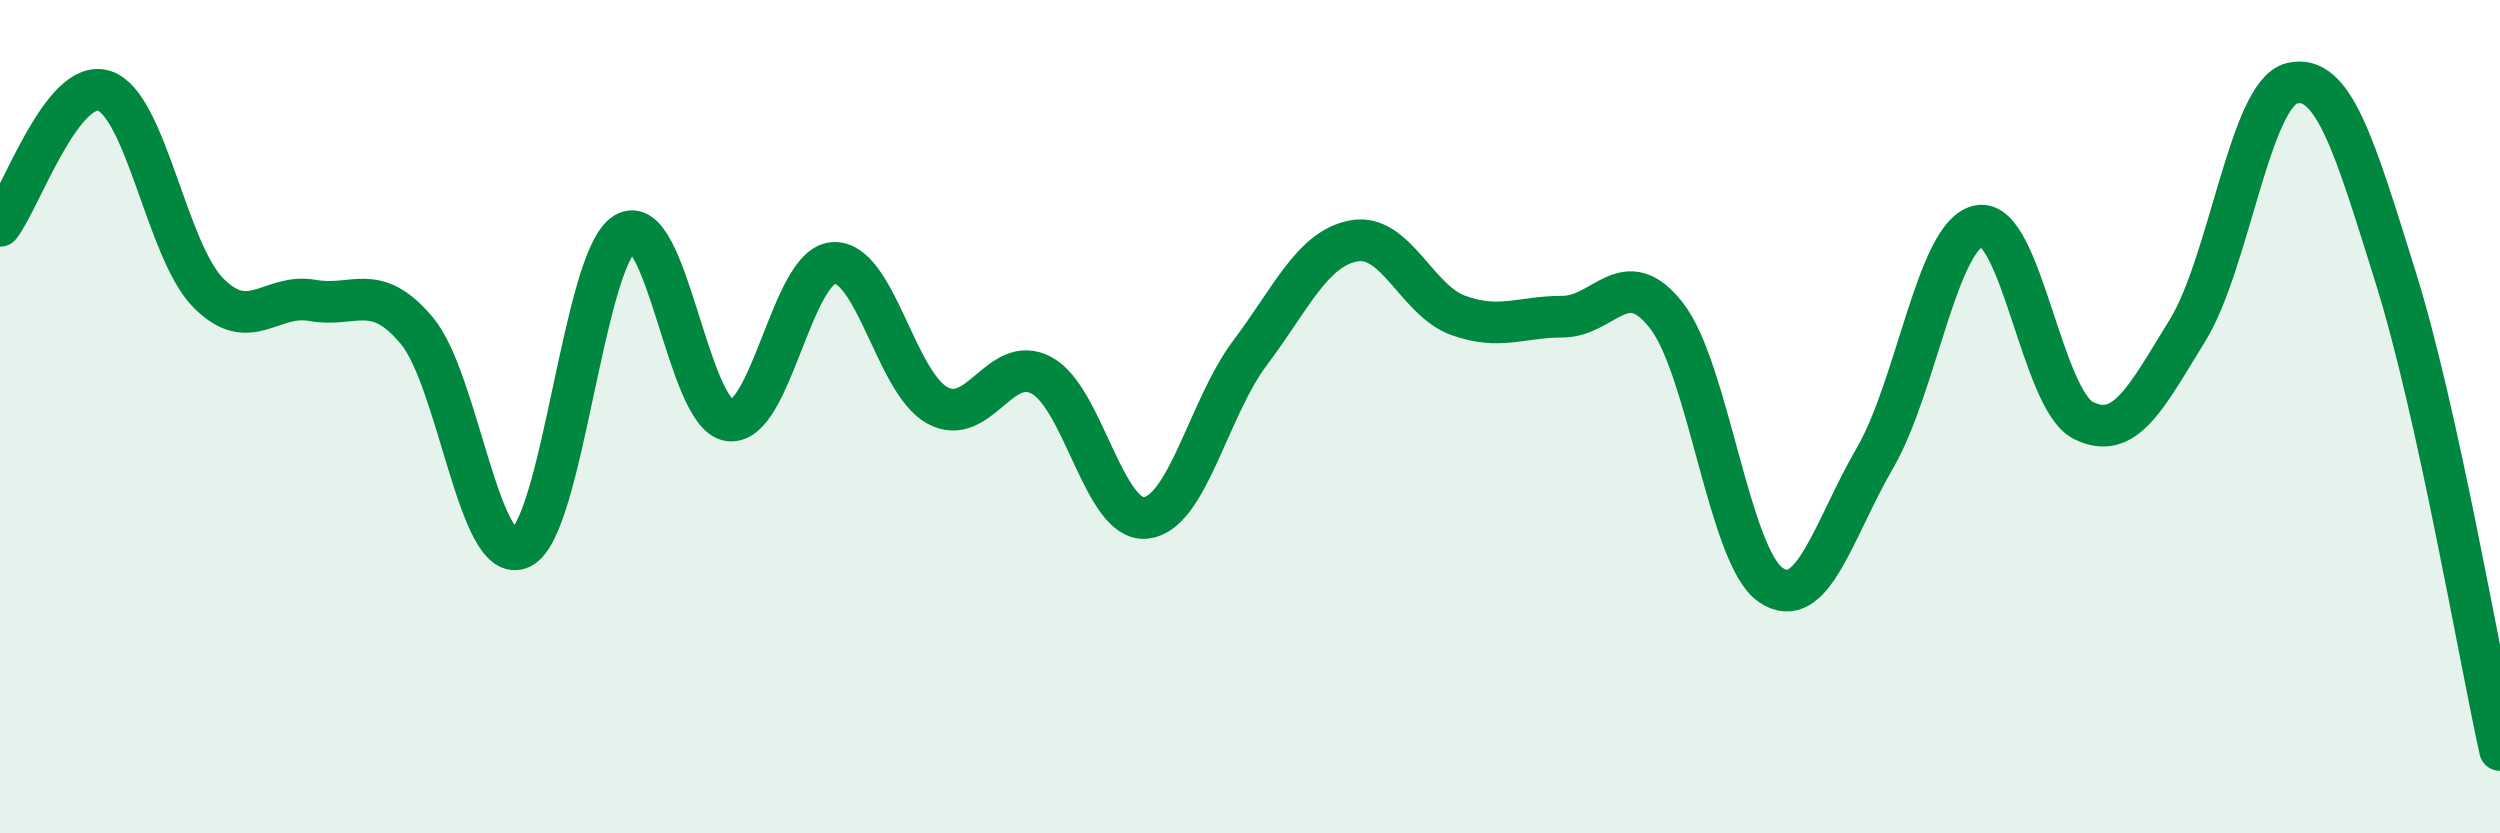
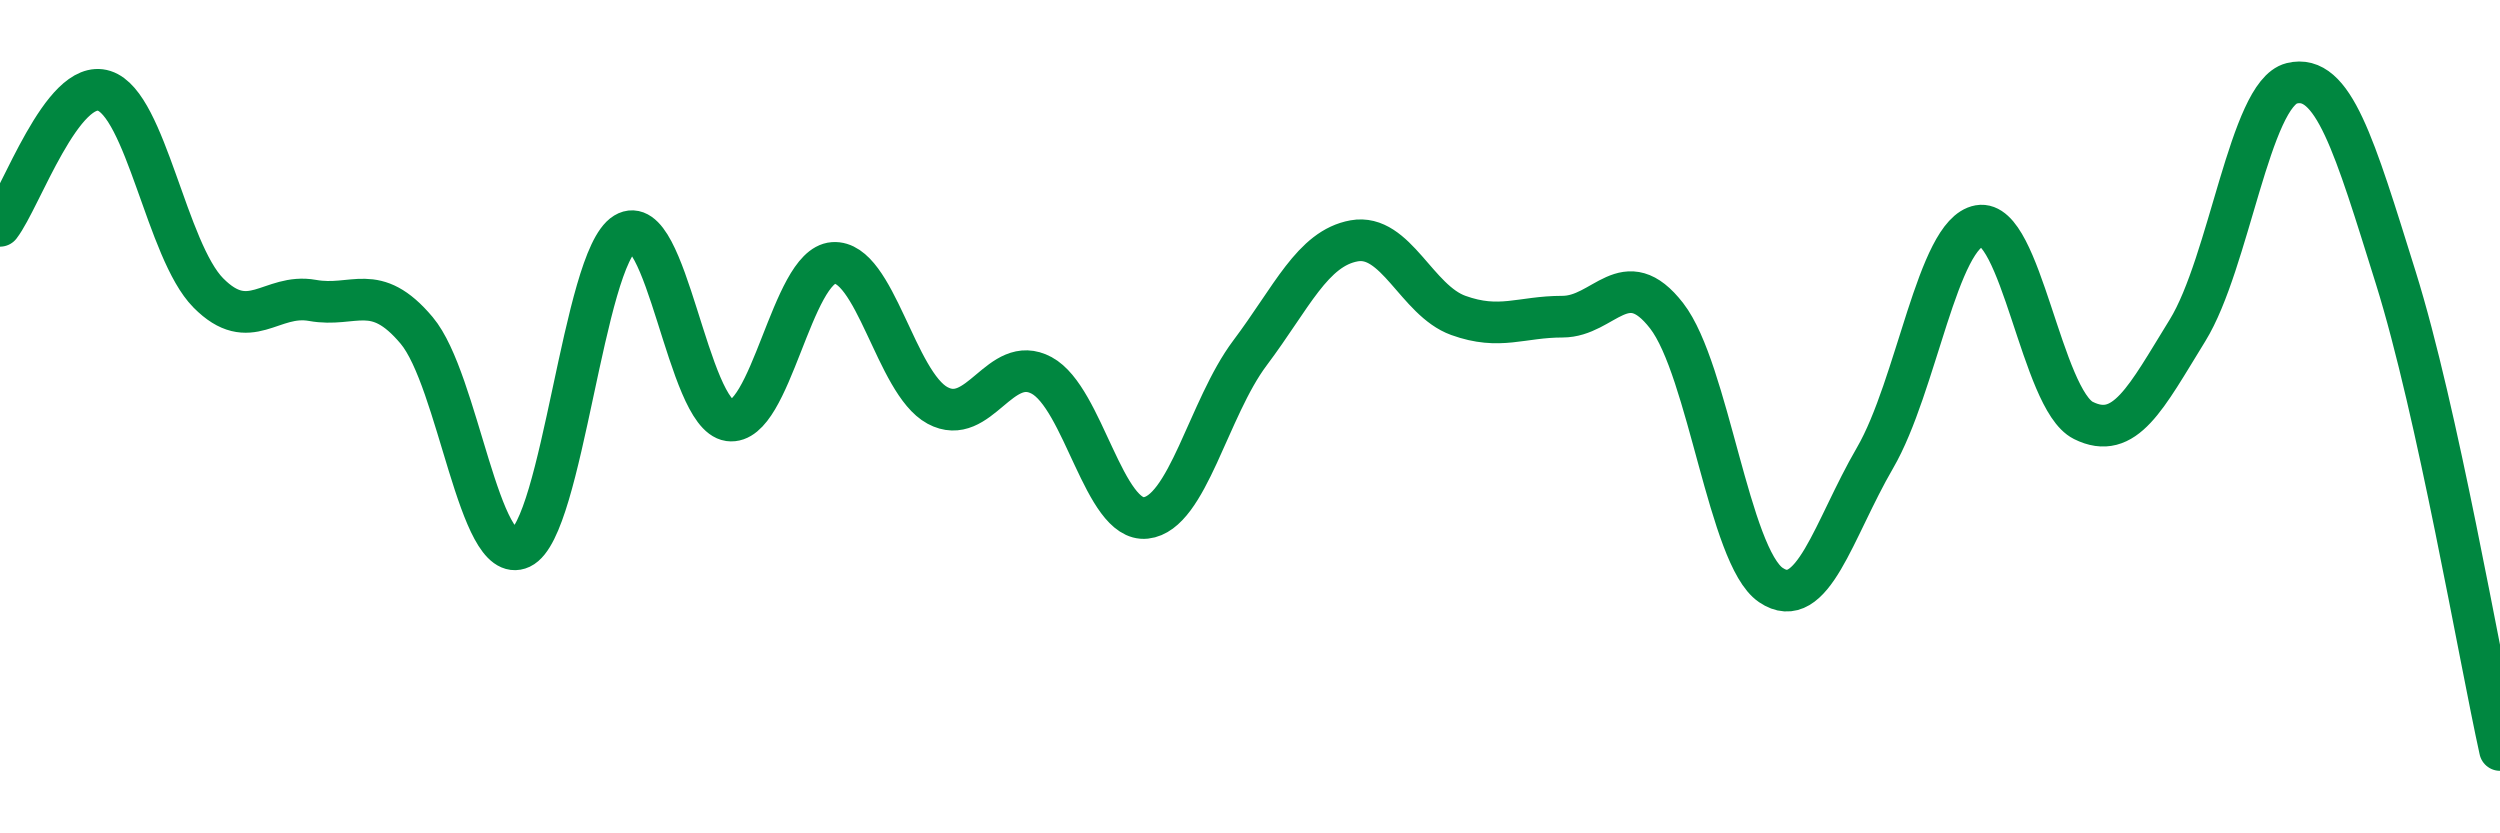
<svg xmlns="http://www.w3.org/2000/svg" width="60" height="20" viewBox="0 0 60 20">
-   <path d="M 0,5.42 C 0.5,4.77 1.5,1.86 2.5,2.18 C 3.5,2.5 4,6.02 5,7.03 C 6,8.04 6.5,7.03 7.5,7.21 C 8.5,7.39 9,6.74 10,7.93 C 11,9.12 11.5,13.62 12.5,13.15 C 13.5,12.68 14,6.21 15,5.6 C 16,4.99 16.5,9.95 17.5,10.09 C 18.5,10.23 19,6.38 20,6.31 C 21,6.24 21.5,9.19 22.5,9.73 C 23.5,10.27 24,8.47 25,9.01 C 26,9.55 26.5,12.54 27.5,12.43 C 28.5,12.32 29,9.8 30,8.47 C 31,7.14 31.5,5.96 32.5,5.78 C 33.5,5.6 34,7.21 35,7.57 C 36,7.93 36.5,7.6 37.5,7.6 C 38.5,7.6 39,6.29 40,7.58 C 41,8.87 41.5,13.36 42.5,14.04 C 43.5,14.72 44,12.71 45,10.99 C 46,9.27 46.5,5.6 47.5,5.42 C 48.5,5.24 49,9.59 50,10.09 C 51,10.59 51.5,9.55 52.5,7.93 C 53.5,6.31 54,2.25 55,2 C 56,1.75 56.5,3.47 57.5,6.67 C 58.5,9.87 59.5,15.73 60,18L60 20L0 20Z" fill="#008740" opacity="0.1" stroke-linecap="round" stroke-linejoin="round" />
  <path d="M 0,5.42 C 0.5,4.77 1.5,1.86 2.5,2.18 C 3.5,2.5 4,6.02 5,7.03 C 6,8.04 6.5,7.03 7.5,7.21 C 8.5,7.39 9,6.74 10,7.93 C 11,9.12 11.5,13.62 12.5,13.15 C 13.5,12.68 14,6.21 15,5.6 C 16,4.99 16.5,9.95 17.5,10.09 C 18.5,10.23 19,6.38 20,6.31 C 21,6.24 21.5,9.19 22.5,9.73 C 23.5,10.27 24,8.47 25,9.01 C 26,9.55 26.5,12.54 27.5,12.43 C 28.5,12.32 29,9.8 30,8.47 C 31,7.14 31.5,5.96 32.5,5.78 C 33.5,5.6 34,7.21 35,7.57 C 36,7.93 36.5,7.6 37.5,7.6 C 38.5,7.6 39,6.29 40,7.58 C 41,8.87 41.5,13.36 42.5,14.04 C 43.5,14.72 44,12.71 45,10.99 C 46,9.27 46.5,5.6 47.5,5.42 C 48.5,5.24 49,9.59 50,10.09 C 51,10.59 51.5,9.55 52.5,7.93 C 53.5,6.31 54,2.25 55,2 C 56,1.75 56.5,3.47 57.5,6.67 C 58.5,9.87 59.5,15.73 60,18" stroke="#008740" stroke-width="1" fill="none" stroke-linecap="round" stroke-linejoin="round" />
</svg>